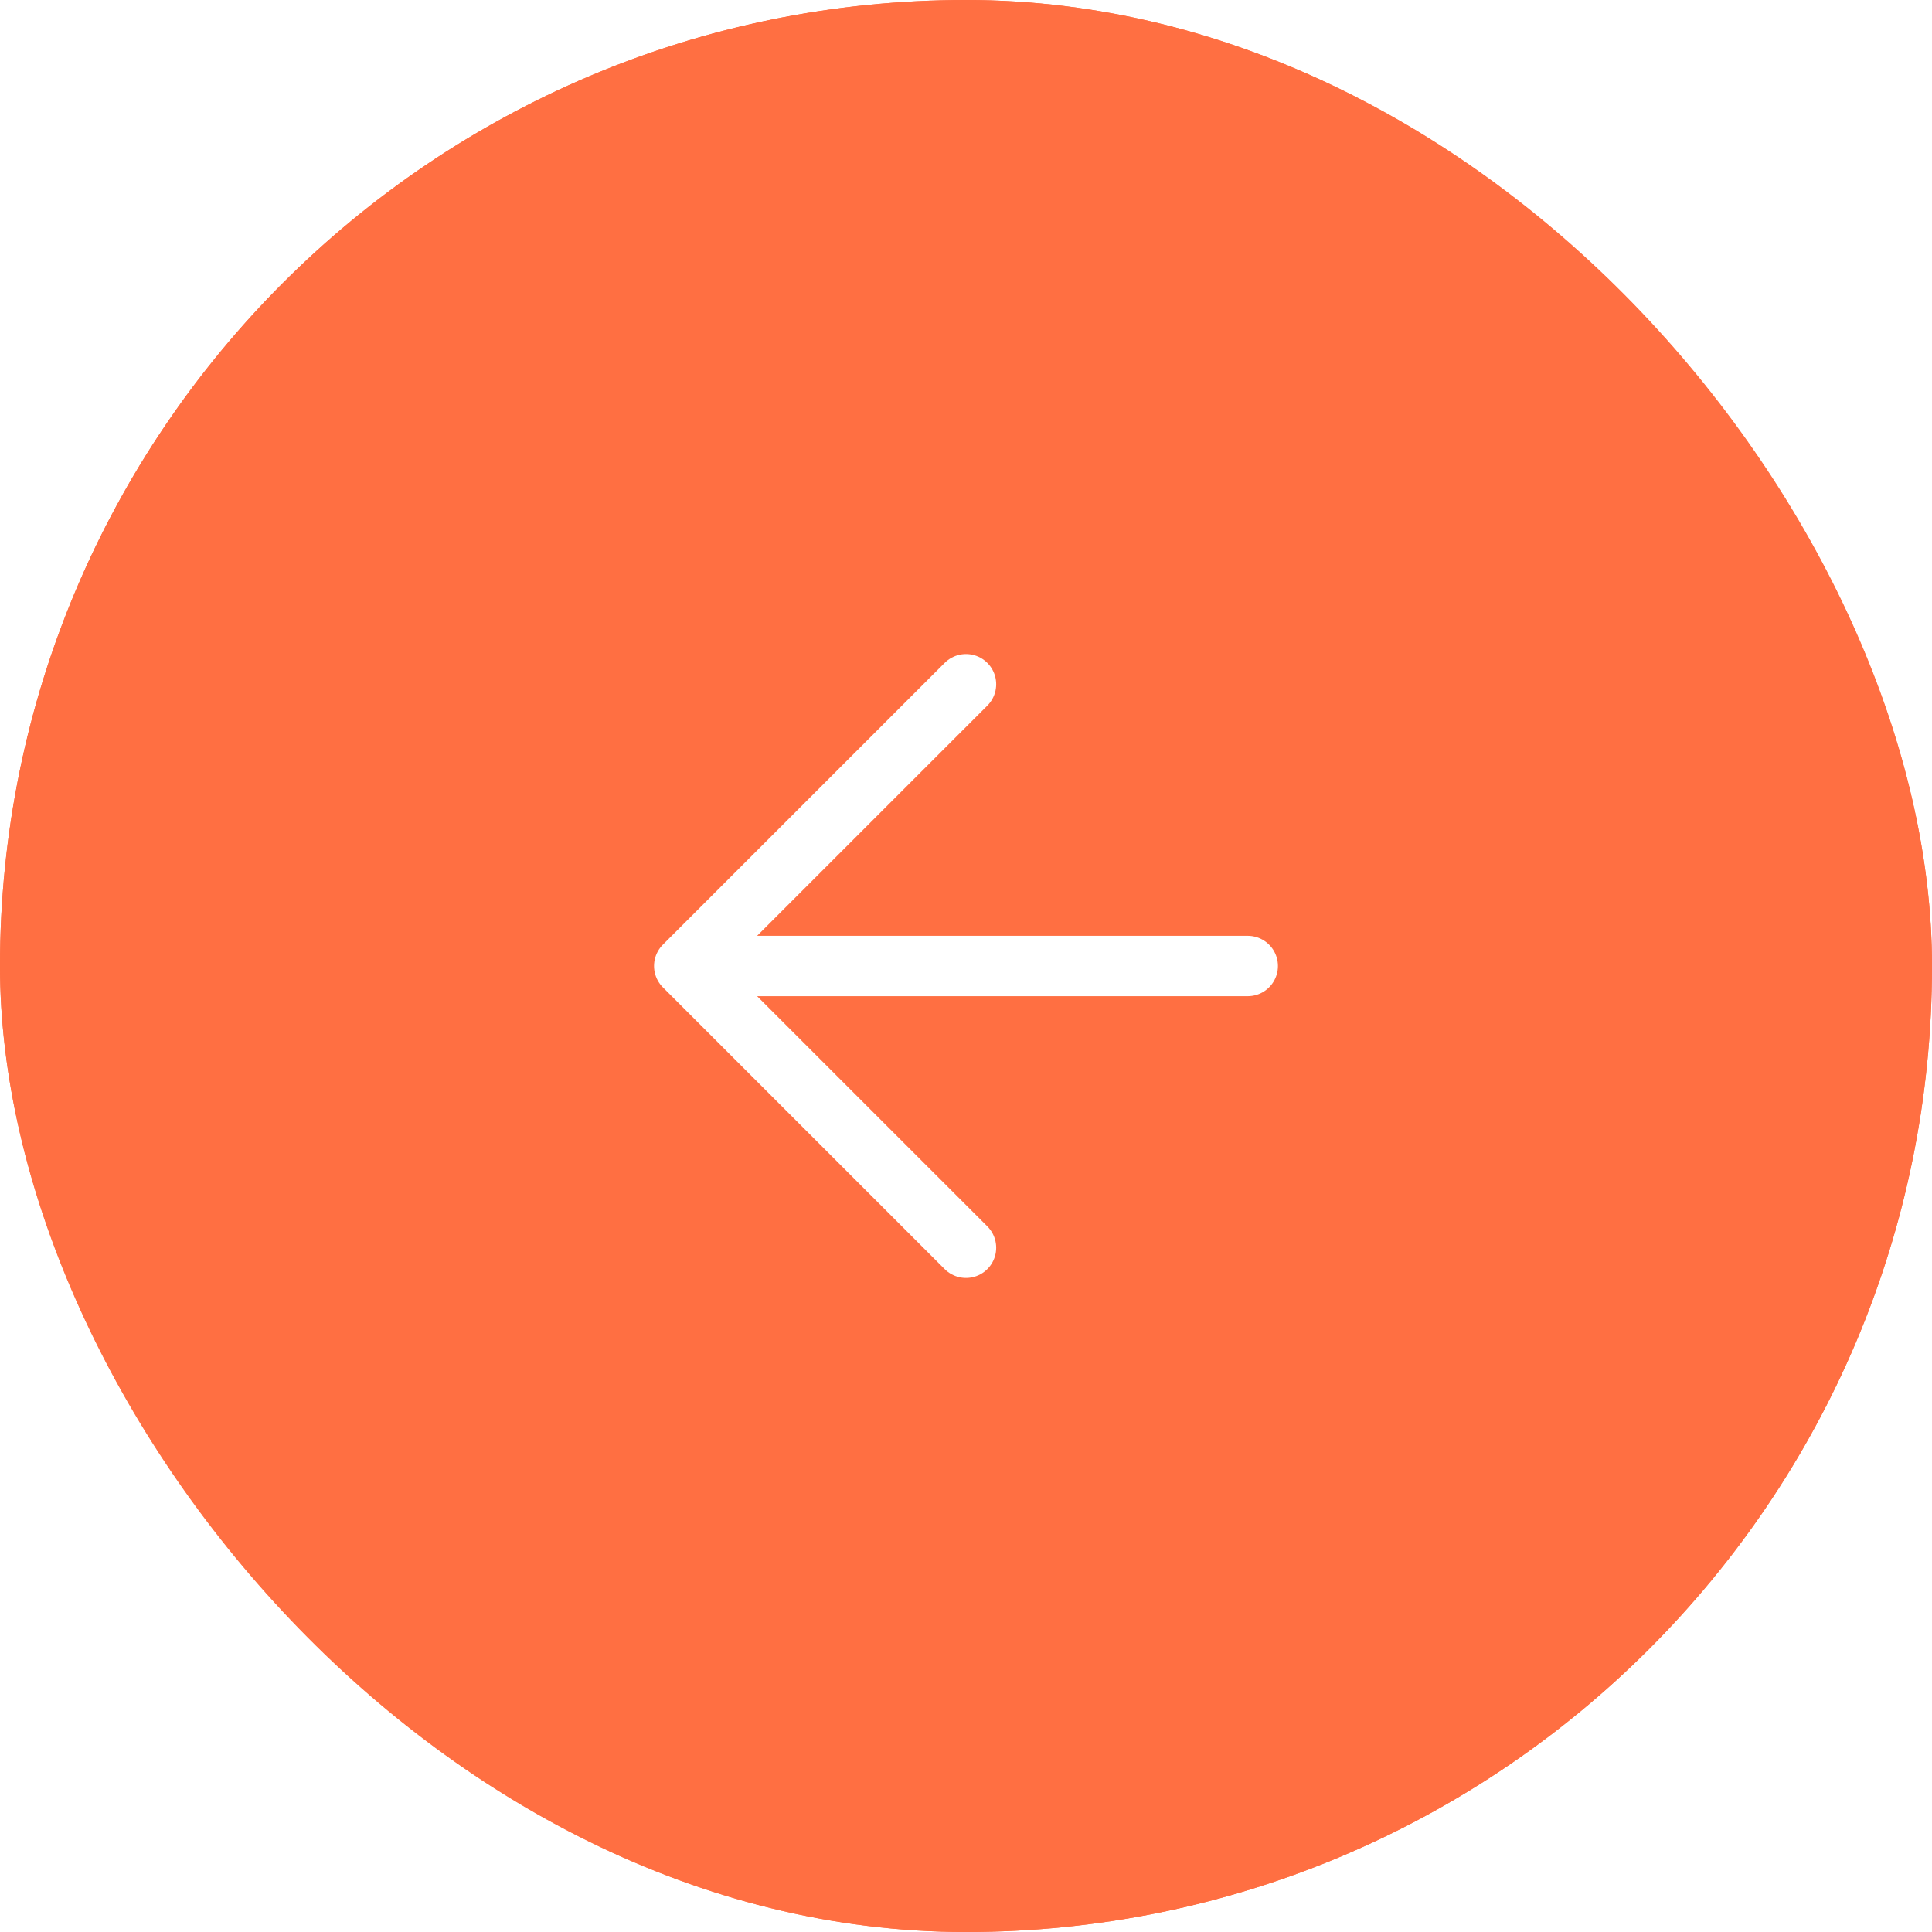
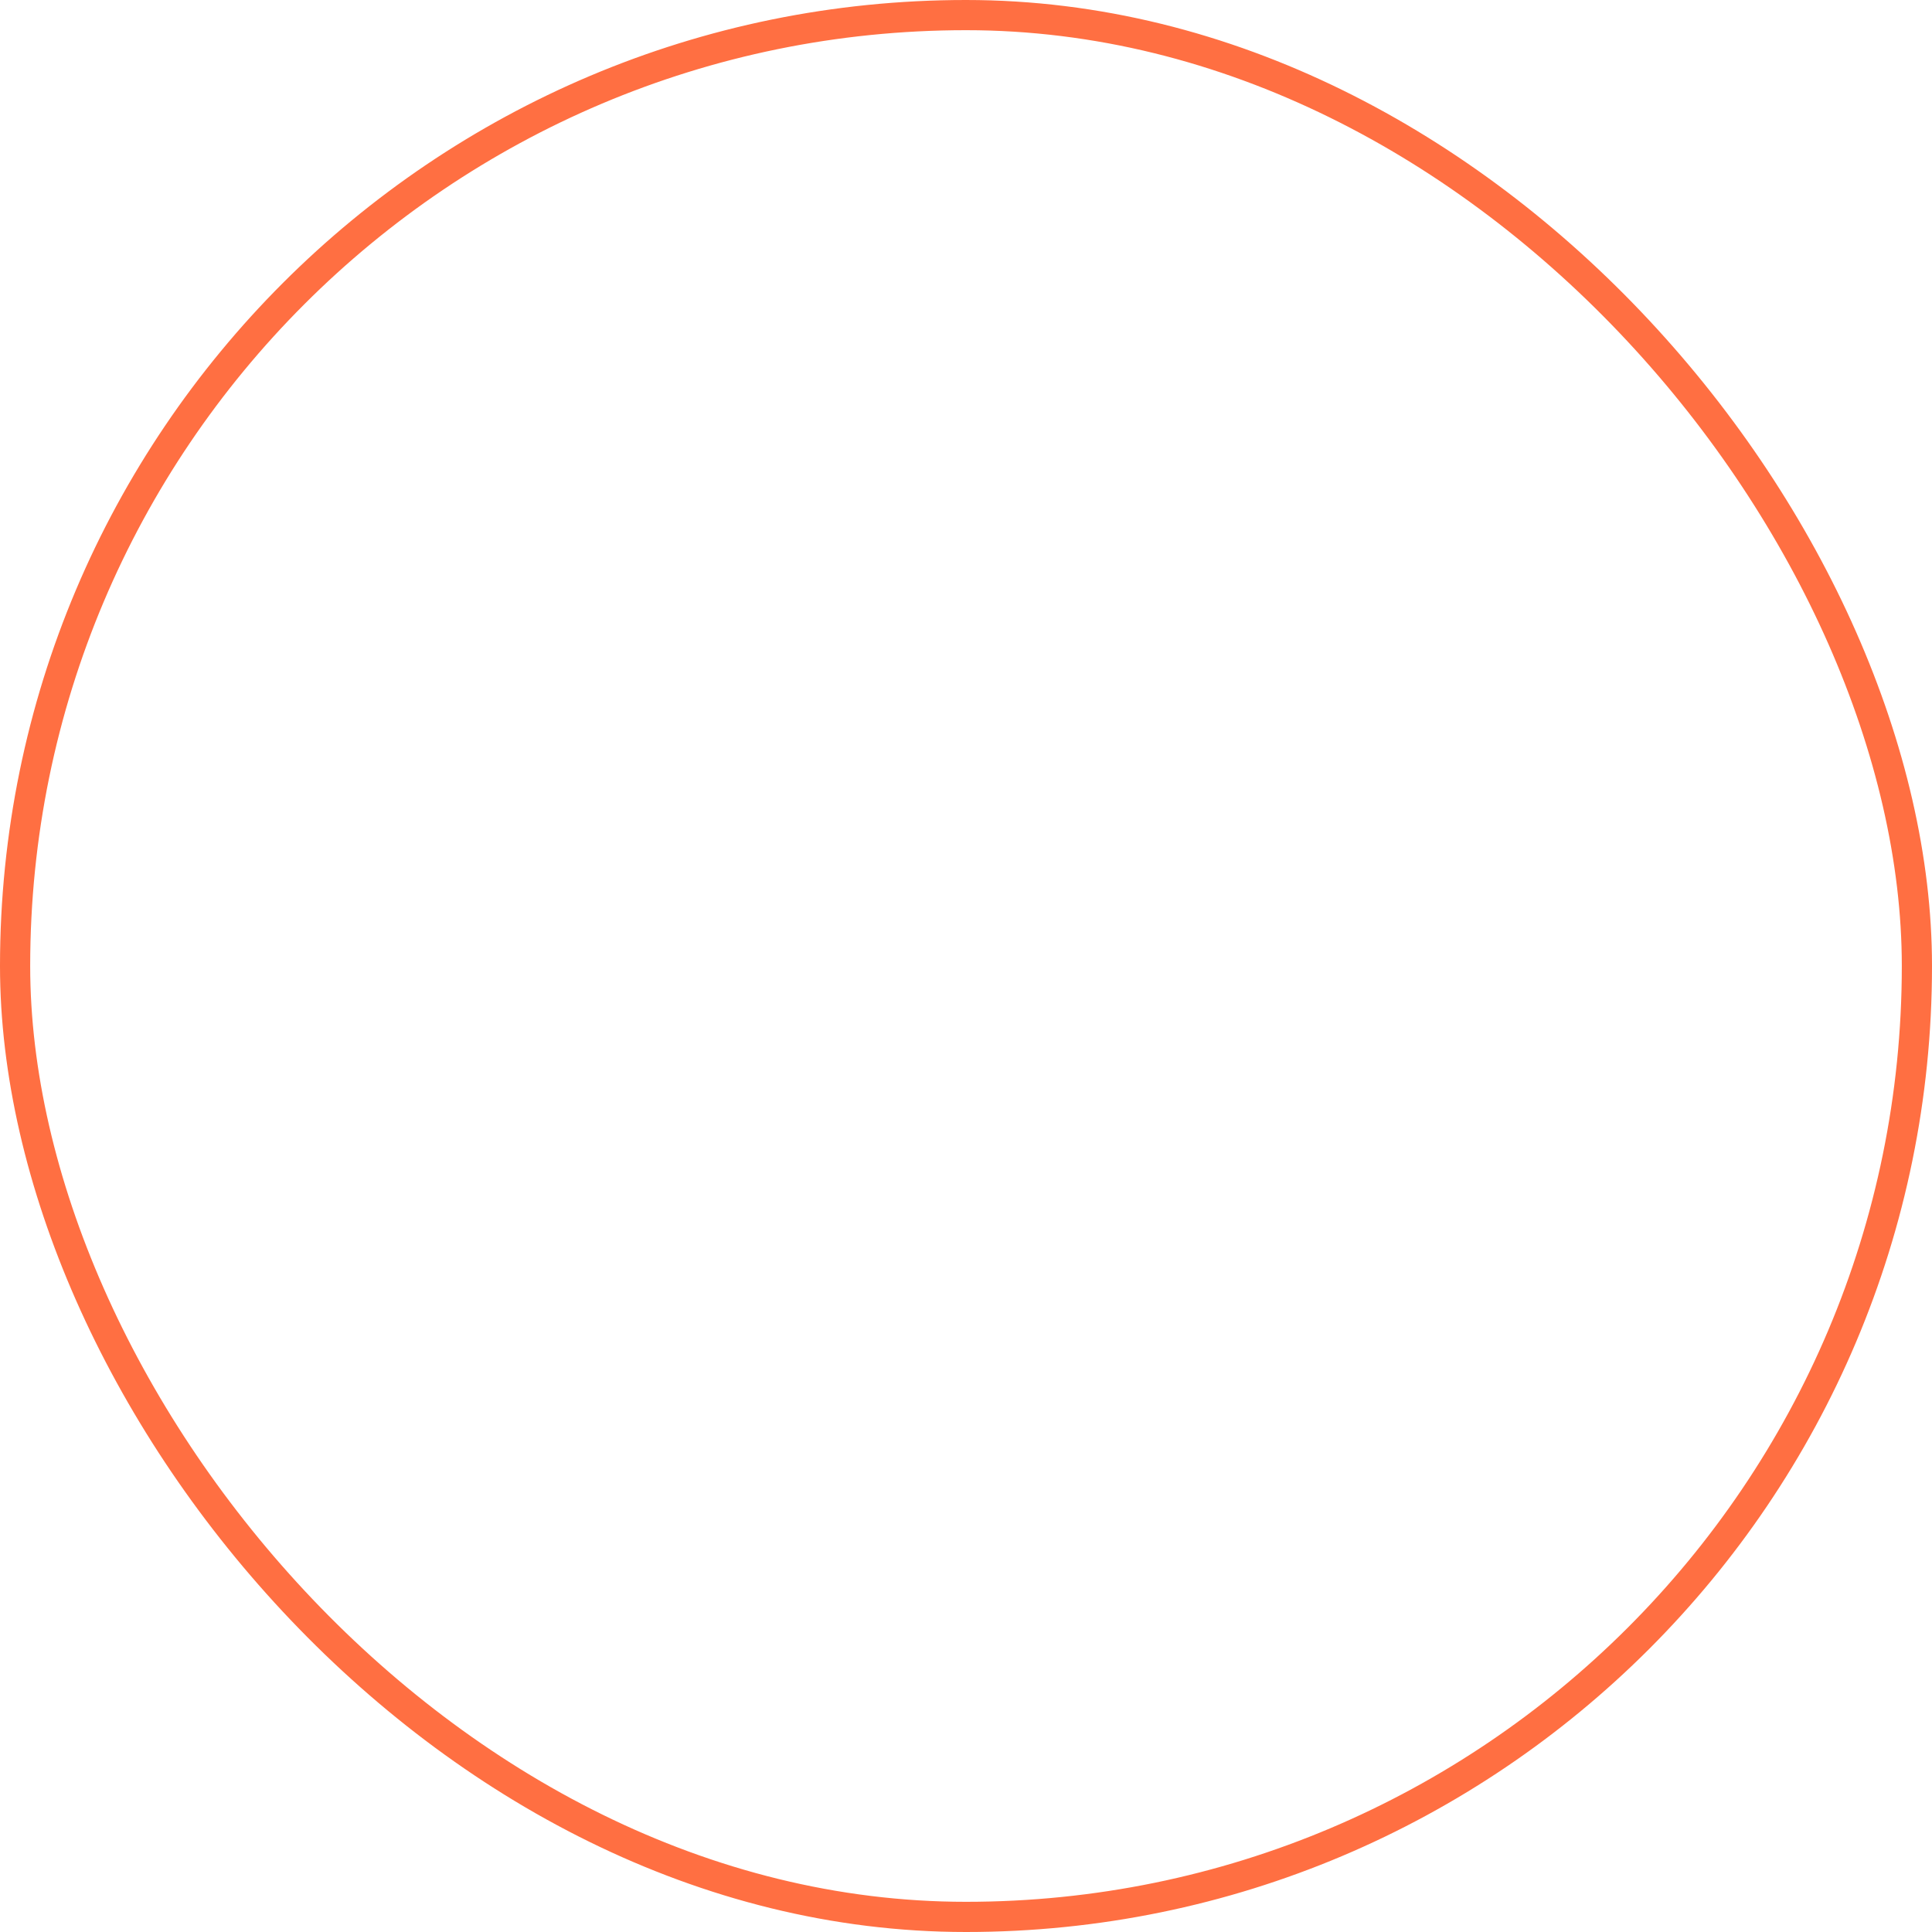
<svg xmlns="http://www.w3.org/2000/svg" width="64" height="64" viewBox="0 0 64 64" fill="none">
  <g filter="url(#filter0_b_799_2306)">
-     <rect width="64" height="64" rx="32" fill="#FF6F42" />
-     <path d="M41.333 32H22.666M22.666 32L32 41.333M22.666 32L32 22.667" stroke="white" stroke-width="2" stroke-linecap="round" stroke-linejoin="round" />
    <rect x="0.5" y="0.5" width="63" height="63" rx="31.5" stroke="#FF6F42" />
  </g>
  <defs>
    <filter id="filter0_b_799_2306" x="-8" y="-8" width="80" height="80" filterUnits="userSpaceOnUse" color-interpolation-filters="sRGB">
      <feFlood flood-opacity="0" result="BackgroundImageFix" />
      <feGaussianBlur in="BackgroundImageFix" stdDeviation="4" />
      <feComposite in2="SourceAlpha" operator="in" result="effect1_backgroundBlur_799_2306" />
      <feBlend mode="normal" in="SourceGraphic" in2="effect1_backgroundBlur_799_2306" result="shape" />
    </filter>
  </defs>
</svg>